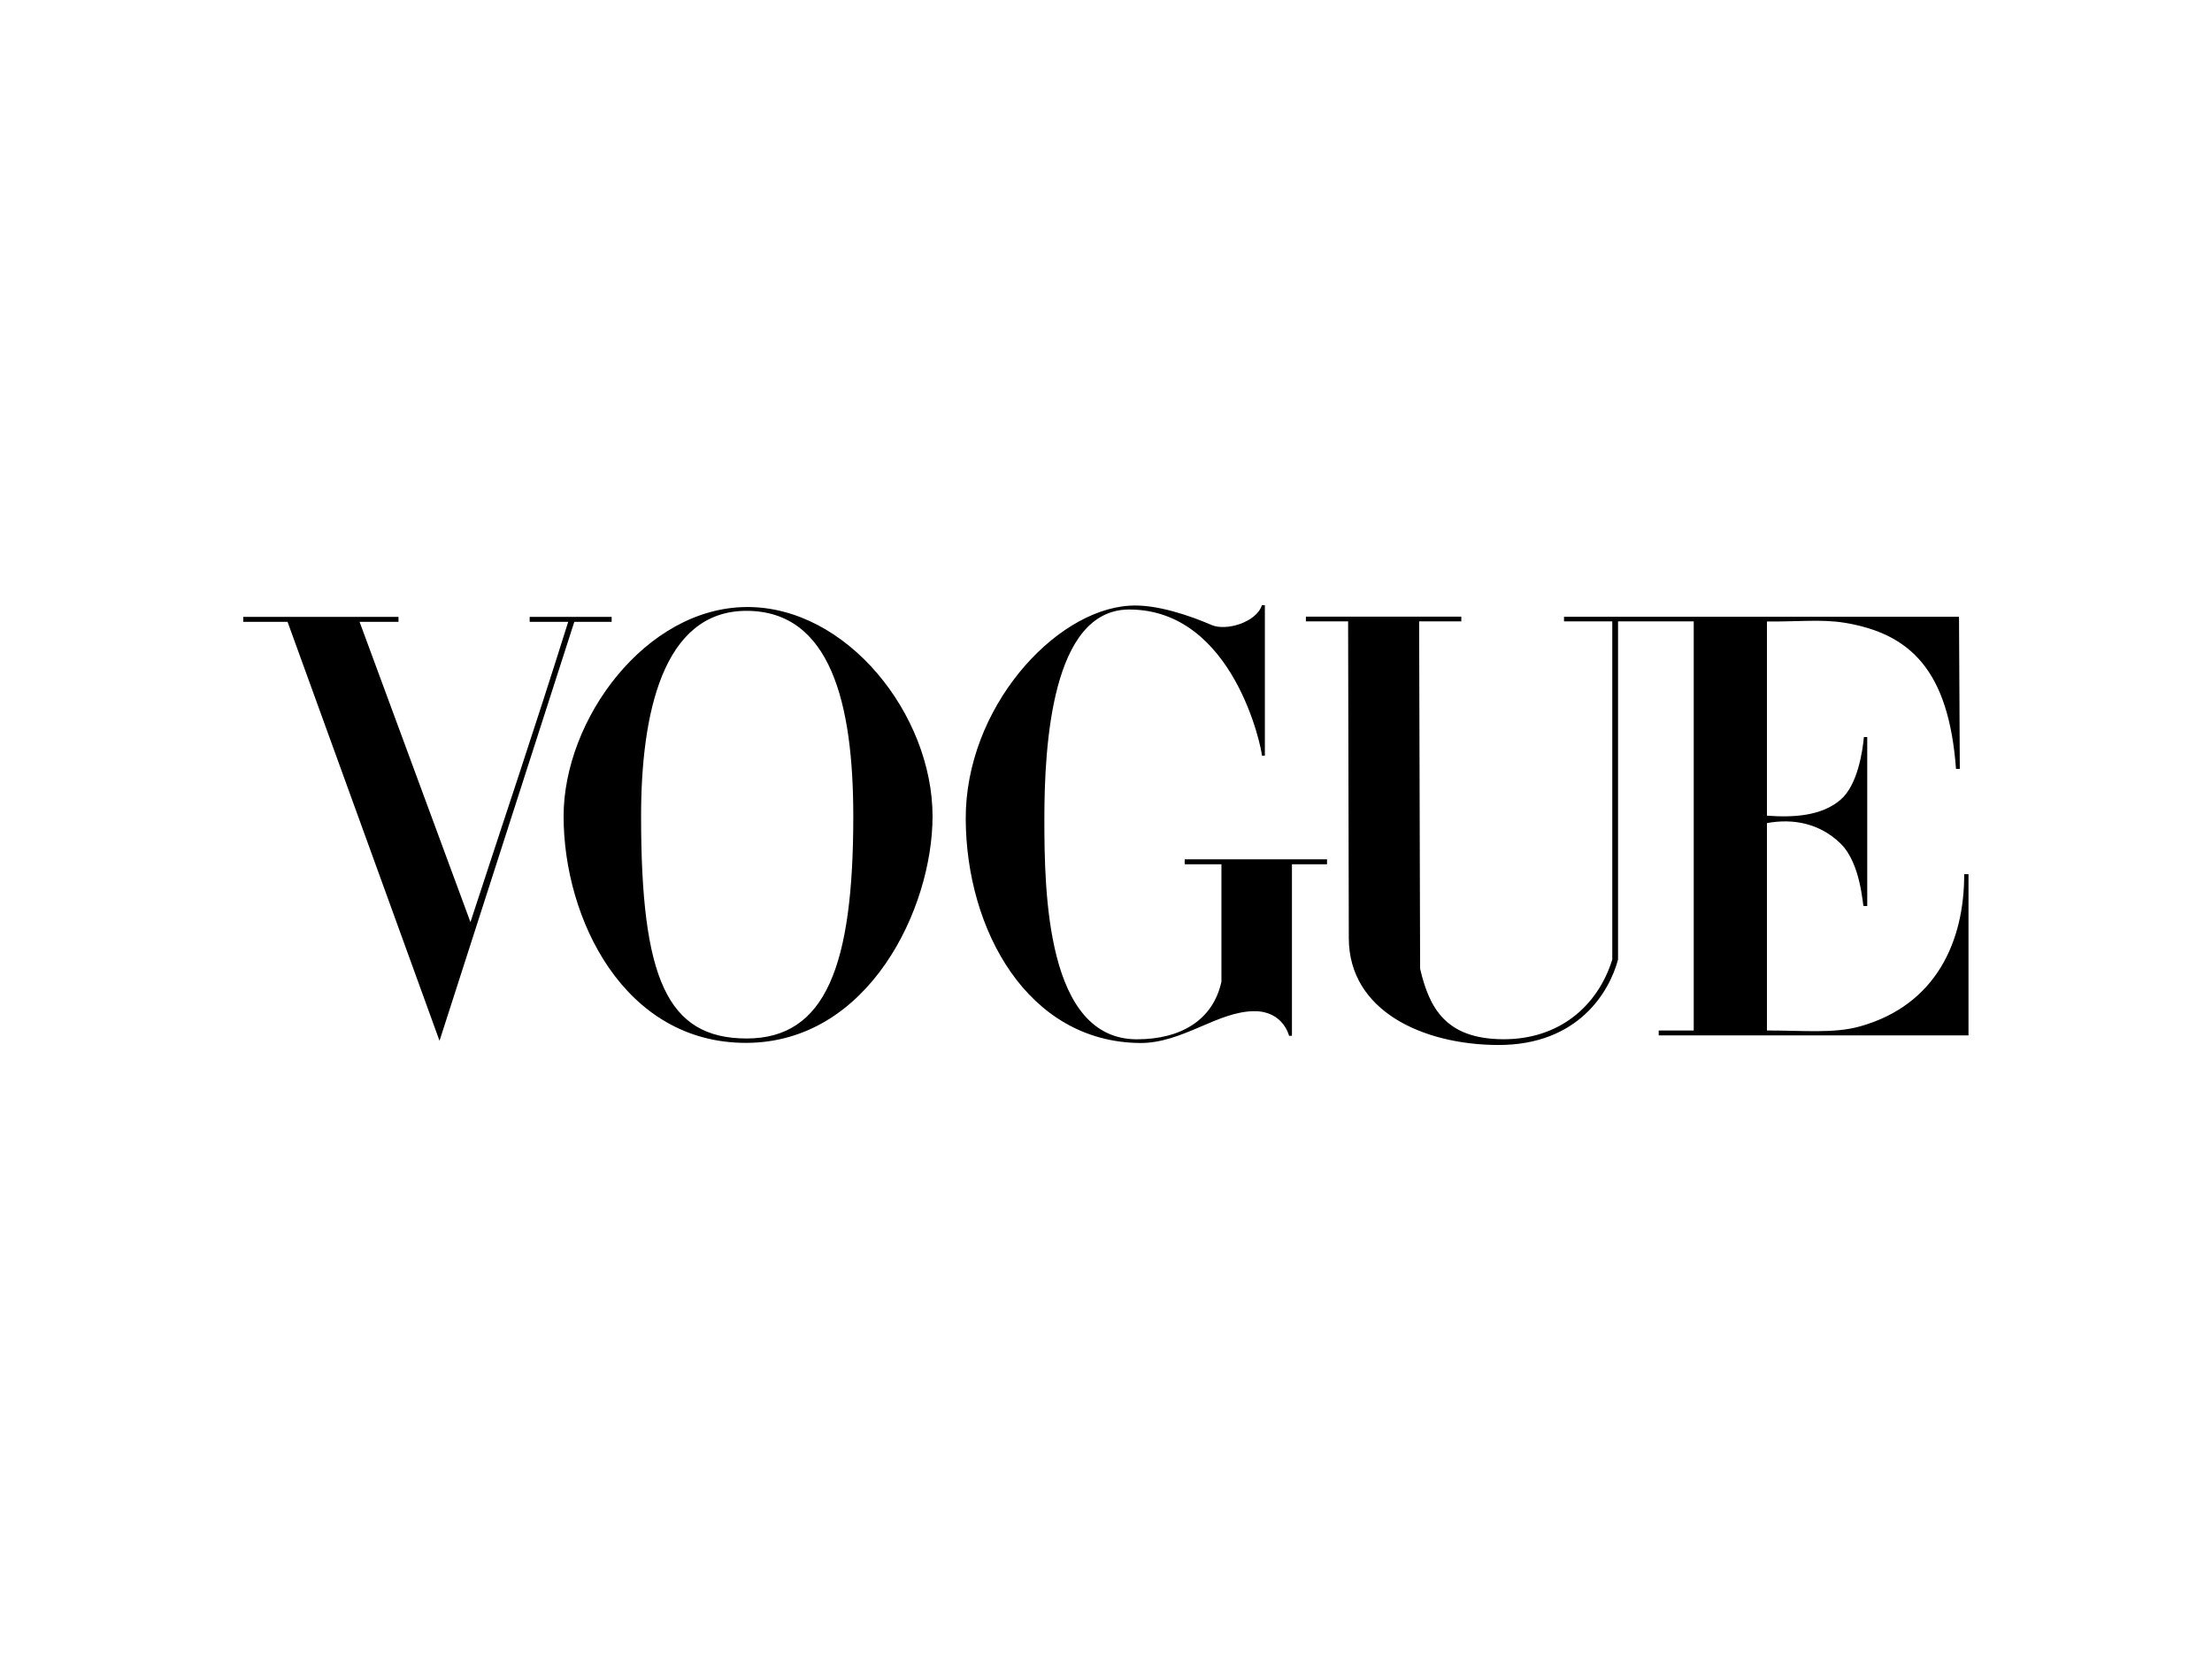
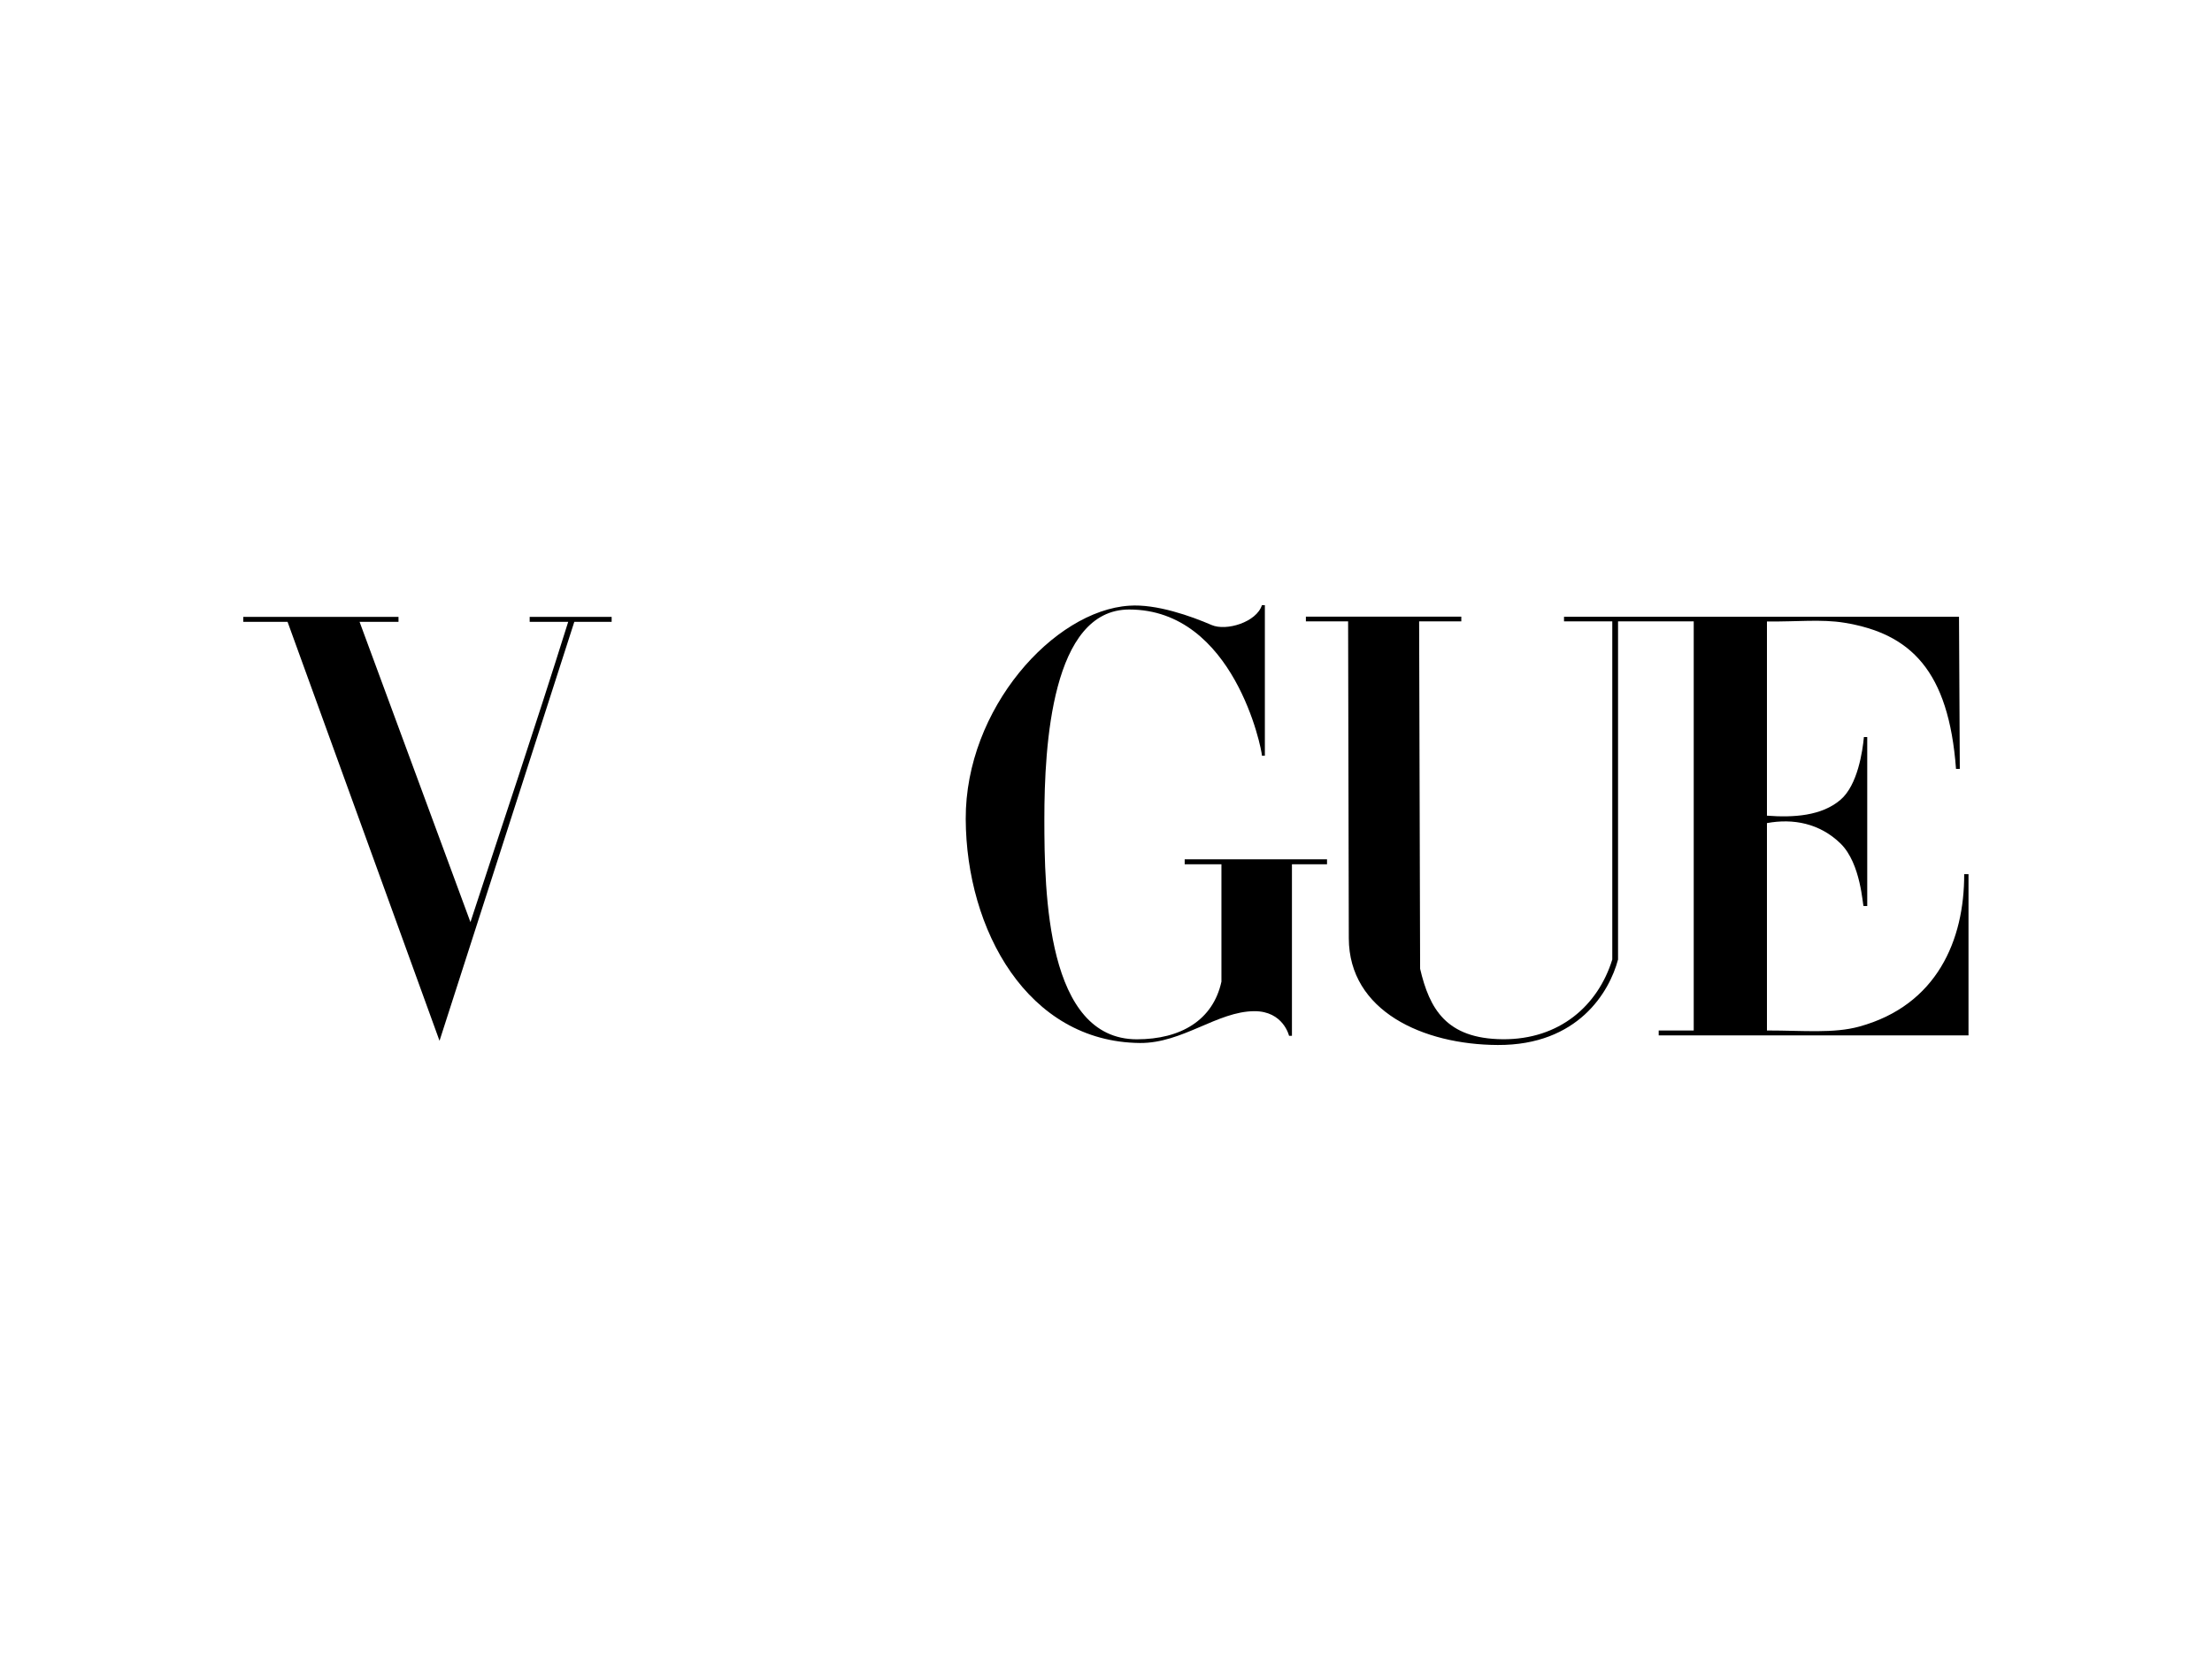
<svg xmlns="http://www.w3.org/2000/svg" width="200" viewBox="0 0 150 112.5" height="150" preserveAspectRatio="xMidYMid meet">
-   <path fill="#000000" d="M 50.617 41.164 C 43.797 41.211 38.219 48.766 38.219 55.355 C 38.219 62.289 42.309 70.746 50.617 70.719 C 58.926 70.691 63.238 61.586 63.238 55.355 C 63.238 48.473 57.438 41.113 50.617 41.164 Z M 50.617 41.422 C 56.324 41.422 57.863 47.703 57.863 55.355 C 57.863 65.449 56.008 70.43 50.617 70.422 C 45.227 70.41 43.473 66.336 43.473 55.355 C 43.473 48.477 44.91 41.422 50.617 41.422 Z M 50.617 41.422 " fill-opacity="1" fill-rule="nonzero" />
  <path fill="#000000" d="M 65.488 55.543 C 65.457 48.043 71.477 41.402 76.574 41.074 C 78.414 40.941 80.781 41.785 82.16 42.383 C 83.164 42.816 85.211 42.188 85.574 41.035 L 85.773 41.035 L 85.773 51.246 L 85.574 51.246 C 85.574 50.812 83.68 41.332 76.574 41.332 C 71.324 41.332 70.82 50.527 70.82 55.543 C 70.82 60.555 70.973 70.477 77.094 70.477 C 80.062 70.477 82.258 69.184 82.828 66.566 L 82.828 58.609 L 80.336 58.609 L 80.336 58.27 L 89.988 58.27 L 89.988 58.609 L 87.609 58.609 L 87.609 70.242 L 87.414 70.242 C 87.414 70.242 87.027 68.566 85.062 68.57 C 82.555 68.578 80.188 70.75 77.301 70.727 C 69.668 70.656 65.52 63.039 65.488 55.543 Z M 65.488 55.543 " fill-opacity="1" fill-rule="nonzero" />
  <path fill="#000000" d="M 19.5 42.168 L 16.496 42.168 L 16.496 41.832 L 27.023 41.832 L 27.023 42.168 L 24.383 42.168 L 31.902 62.531 C 34.258 55.312 36.078 49.977 38.531 42.168 L 35.918 42.168 L 35.918 41.832 L 41.477 41.832 L 41.477 42.168 L 38.945 42.168 L 29.805 70.578 Z M 19.5 42.168 " fill-opacity="1" fill-rule="nonzero" />
  <path fill="#000000" d="M 91.465 63.625 L 91.418 42.137 L 88.555 42.137 L 88.555 41.816 L 99.094 41.816 L 99.094 42.137 L 96.234 42.137 L 96.301 65.695 C 96.934 68.395 98.059 70.441 101.902 70.473 C 105.746 70.5 108.359 68.203 109.332 65.066 L 109.332 42.137 L 106.059 42.137 L 106.059 41.824 L 132.844 41.824 L 132.898 52.141 L 132.641 52.141 C 132.145 45.48 129.566 42.961 125.059 42.227 C 123.508 41.977 121.879 42.164 119.82 42.145 L 119.82 55.312 C 121.613 55.449 123.523 55.336 124.809 54.234 C 125.977 53.234 126.309 50.918 126.395 49.98 L 126.621 49.98 L 126.621 61.441 L 126.375 61.441 C 126.305 61.441 126.211 58.566 124.809 57.199 C 123.398 55.828 121.598 55.488 119.82 55.816 L 119.82 69.879 C 122.332 69.879 124.332 70.09 126.07 69.617 C 131.352 68.172 133.211 63.734 133.195 59.277 L 133.488 59.277 L 133.488 70.211 L 112.48 70.211 L 112.48 69.879 L 114.855 69.879 L 114.855 42.137 L 109.723 42.137 L 109.723 65.066 C 109.141 67.258 107.016 70.887 101.566 70.863 C 96.5 70.84 91.477 68.562 91.465 63.625 Z M 91.465 63.625 " fill-opacity="1" fill-rule="nonzero" />
</svg>